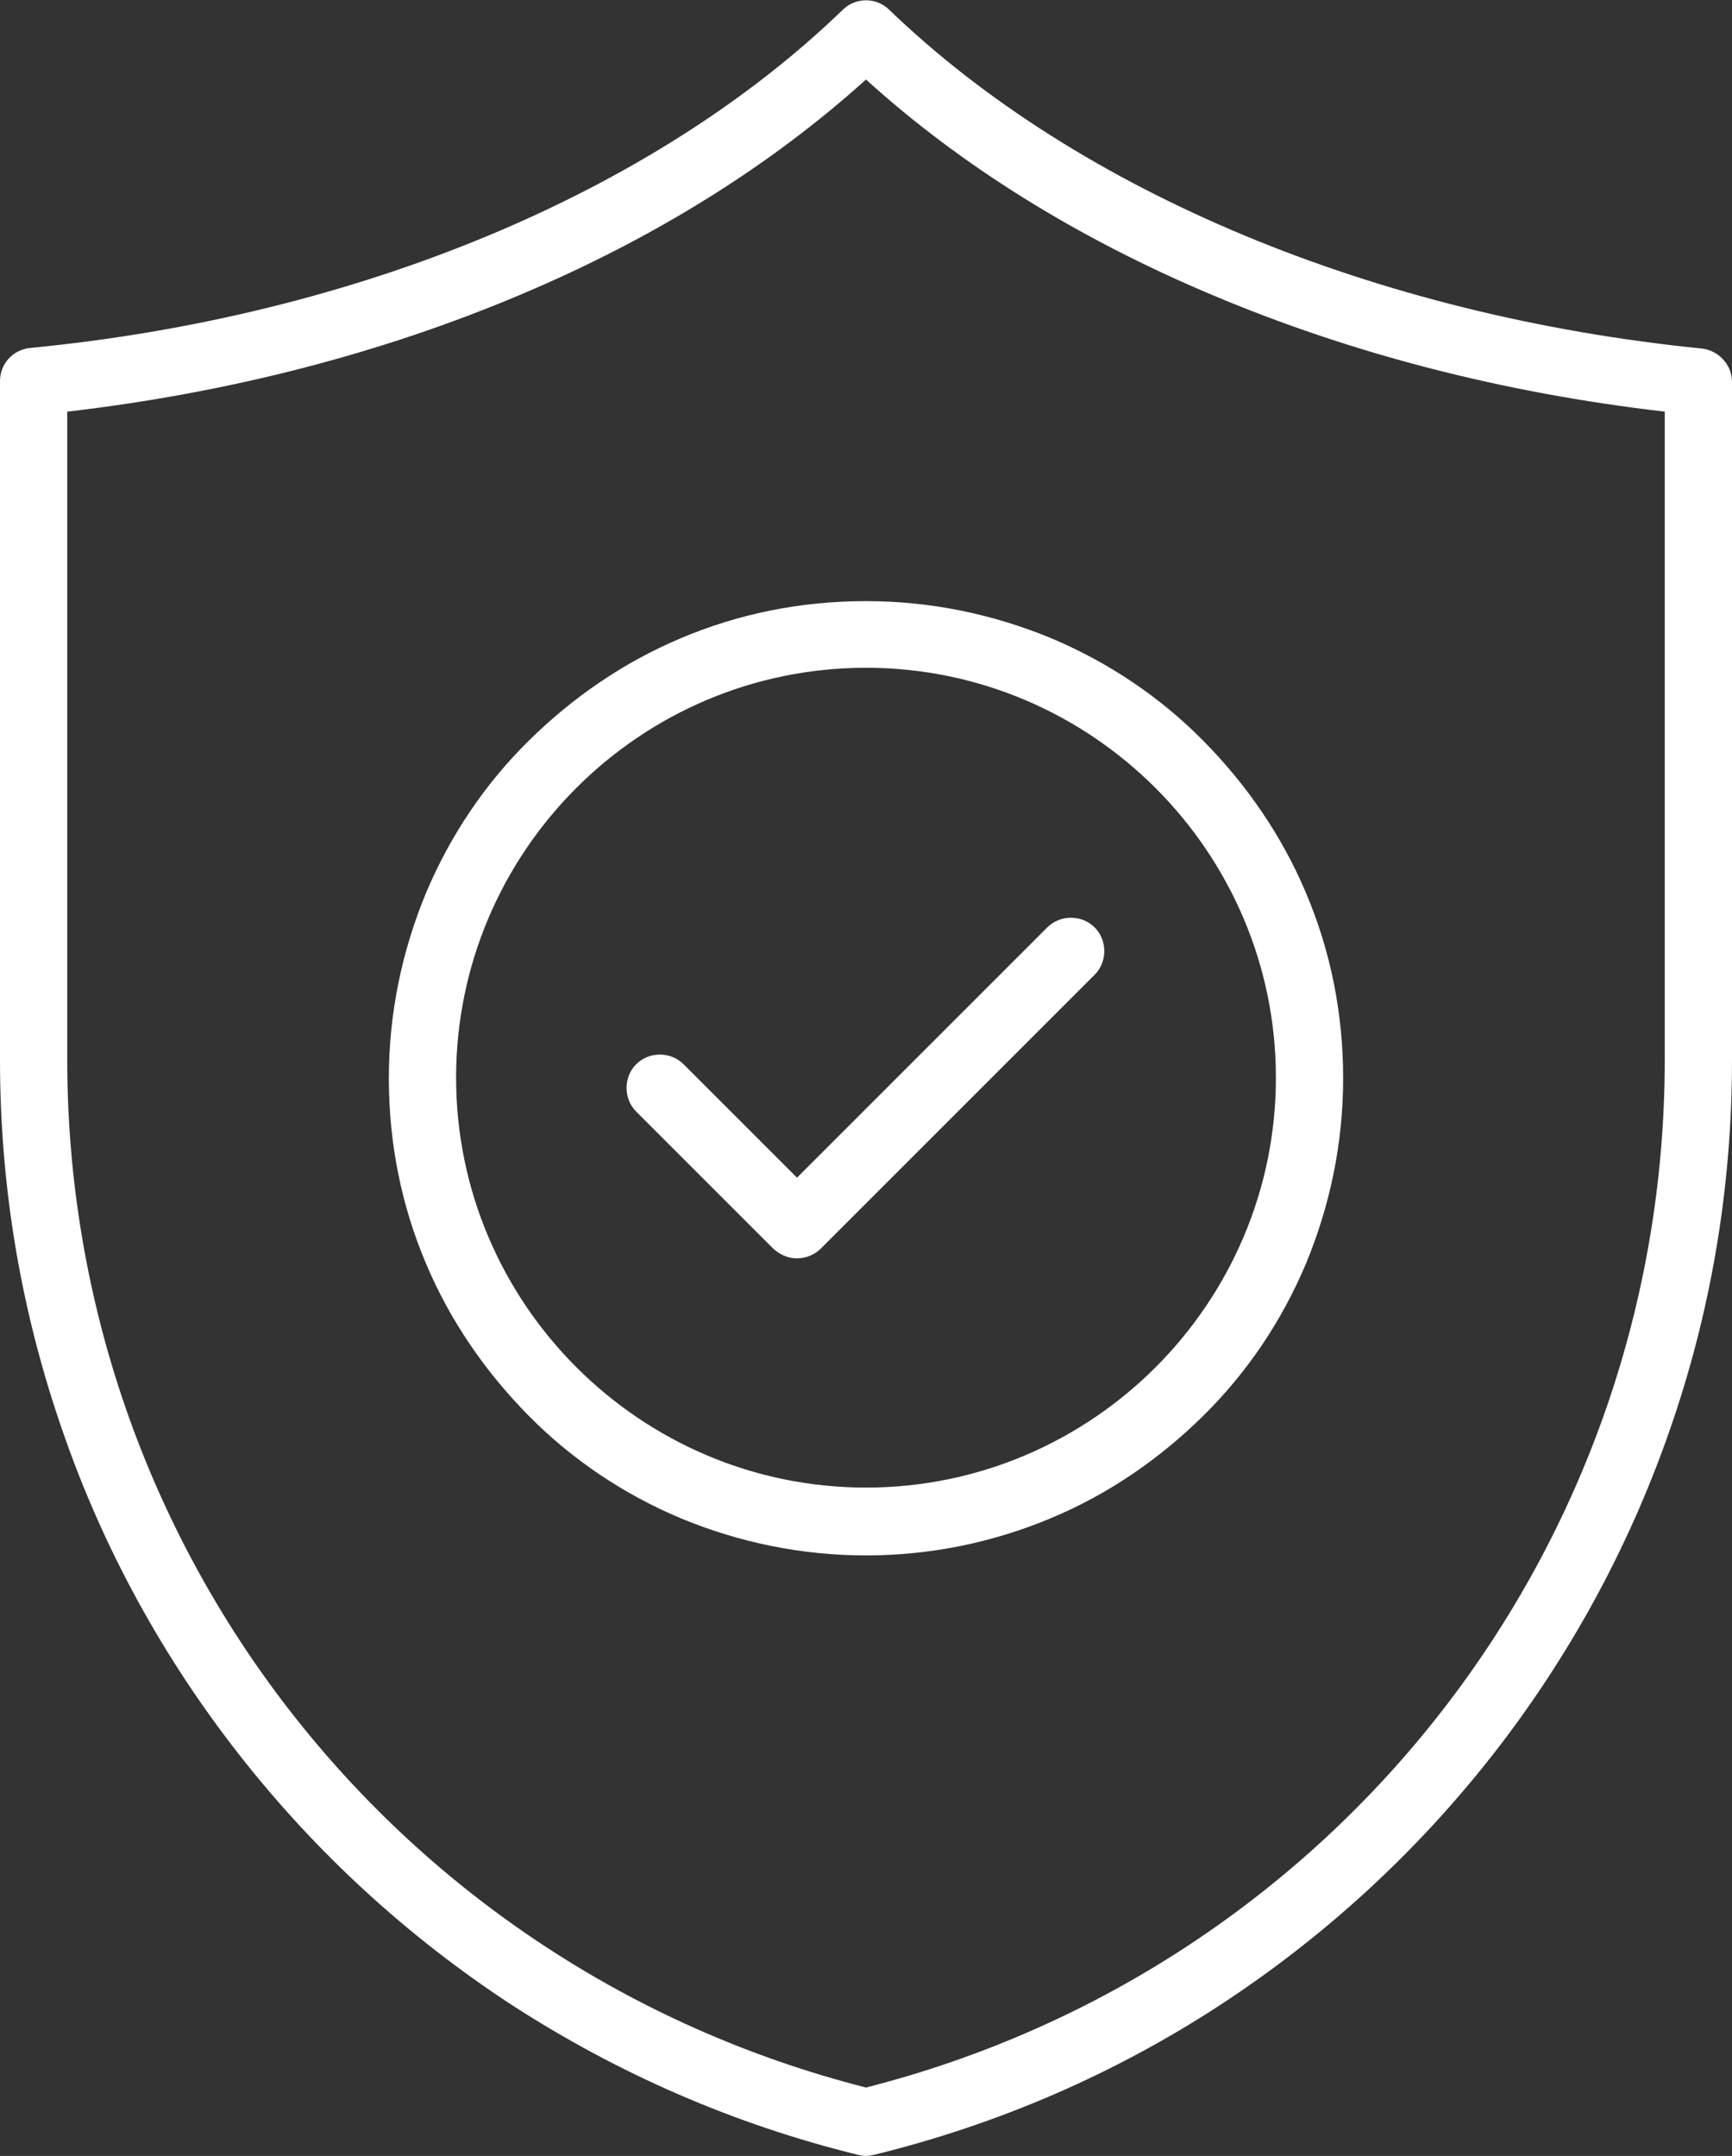
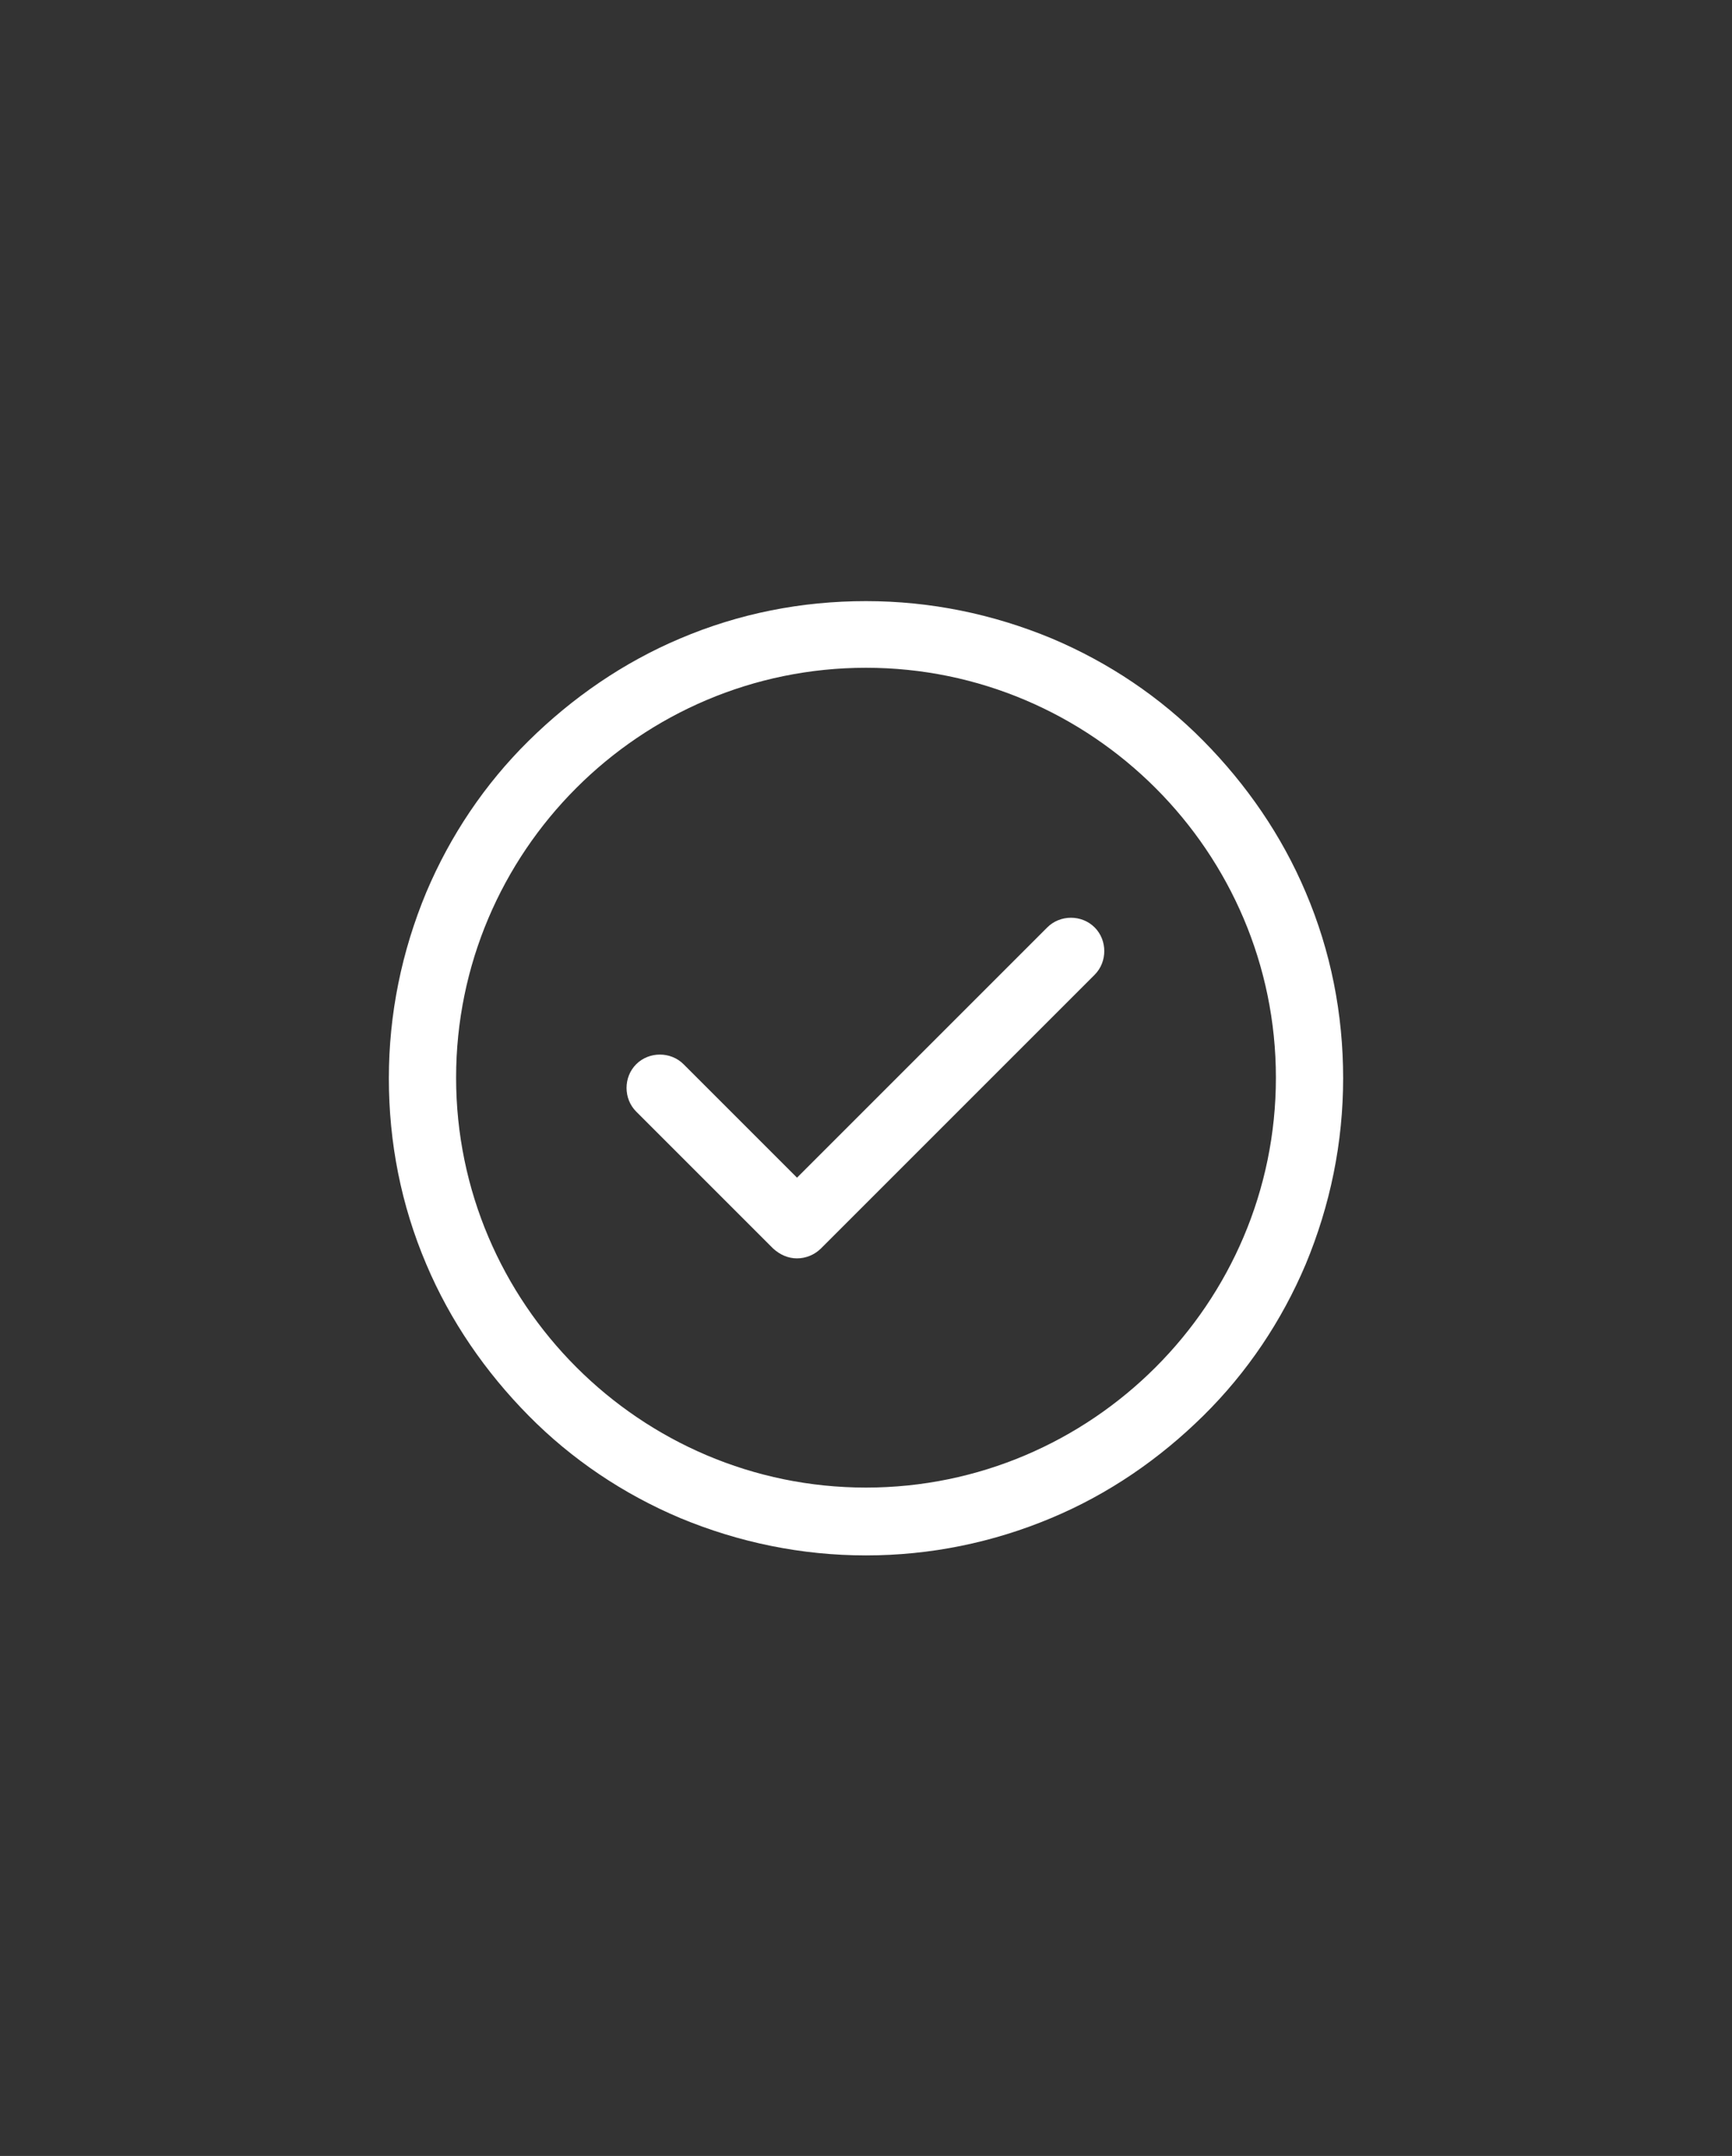
<svg xmlns="http://www.w3.org/2000/svg" id="Слой_1" x="0px" y="0px" viewBox="0 0 296.2 368.7" style="enable-background:new 0 0 296.2 368.7;" xml:space="preserve">
  <rect x="0" y="0" width="296.2" height="368.7" fill="#333333" stroke="none" />
  <style type="text/css"> .st0{fill-rule:evenodd;clip-rule:evenodd;fill:#FFFFFF;} </style>
  <g>
    <g>
      <g>
        <g>
          <g>
-             <path class="st0" d="M148.1,368.7c-0.5,0-0.9-0.1-1.4-0.2c-21.2-5.2-41.1-13.9-59.3-25.7c-17.7-11.6-33.3-25.9-46.4-42.6 s-23.3-35.3-30.2-55.2C3.6,224.4,0,203.1,0,181.2v-116c0-3,2.2-5.4,5.2-5.7C61.1,54.1,111.7,33,144.1,1.7c2.2-2.2,5.8-2.2,8,0 c32.4,31.2,83.1,52.3,138.9,57.9c2.9,0.3,5.2,2.8,5.2,5.7v116c0,21.8-3.6,43.2-10.8,63.7c-7,20-17.2,38.6-30.2,55.2 c-13.1,16.7-28.7,31-46.4,42.6c-18.2,11.9-38.1,20.5-59.3,25.7C149,368.6,148.5,368.7,148.1,368.7L148.1,368.7z M11.5,70.4 v110.8c0,83.2,56.1,155.3,136.6,175.8c80.5-20.5,136.6-92.6,136.6-175.8V70.4c-27.6-3.2-53.6-9.9-77.5-20 c-23-9.7-42.9-22.1-59.1-36.8C131.8,28.3,112,40.7,89,50.4C65.1,60.5,39,67.2,11.5,70.4z" />
-           </g>
+             </g>
        </g>
        <g>
          <g>
            <path class="st0" d="M148.1,266c-11,0-21.7-2.2-31.8-6.4c-9.7-4.1-18.5-10-25.9-17.5S77,225.9,72.9,216.2 c-4.3-10.1-6.4-20.8-6.4-31.8c0-11,2.2-21.7,6.4-31.8c4.1-9.7,10-18.5,17.5-25.9s16.2-13.4,25.9-17.5 c10.1-4.3,20.8-6.4,31.8-6.4c11,0,21.7,2.2,31.8,6.4c9.7,4.1,18.5,10,25.9,17.5s13.4,16.2,17.5,25.9 c4.3,10.1,6.4,20.8,6.4,31.8c0,11-2.2,21.7-6.4,31.8c-4.1,9.7-10,18.5-17.5,25.9s-16.2,13.4-26,17.5 C169.8,263.8,159.1,266,148.1,266L148.1,266z M148.1,114.2c-38.7,0-70.1,31.5-70.1,70.1s31.5,70.1,70.1,70.1 s70.1-31.5,70.1-70.1S186.7,114.2,148.1,114.2z" />
          </g>
          <g>
-             <path class="st0" d="M136.3,215.2c-1.5,0-2.9-0.6-4.1-1.7l-23.4-23.4c-2.2-2.2-2.2-5.9,0-8.1c2.2-2.2,5.9-2.2,8.1,0l19.4,19.4 l42.8-42.8c2.2-2.2,5.9-2.2,8.1,0s2.2,5.9,0,8.1l-46.8,46.8C139.3,214.6,137.8,215.2,136.3,215.2z" />
+             <path class="st0" d="M136.3,215.2c-1.5,0-2.9-0.6-4.1-1.7l-23.4-23.4c-2.2-2.2-2.2-5.9,0-8.1c2.2-2.2,5.9-2.2,8.1,0l19.4,19.4 l42.8-42.8c2.2-2.2,5.9-2.2,8.1,0s2.2,5.9,0,8.1l-46.8,46.8C139.3,214.6,137.8,215.2,136.3,215.2" />
          </g>
        </g>
      </g>
    </g>
  </g>
</svg>